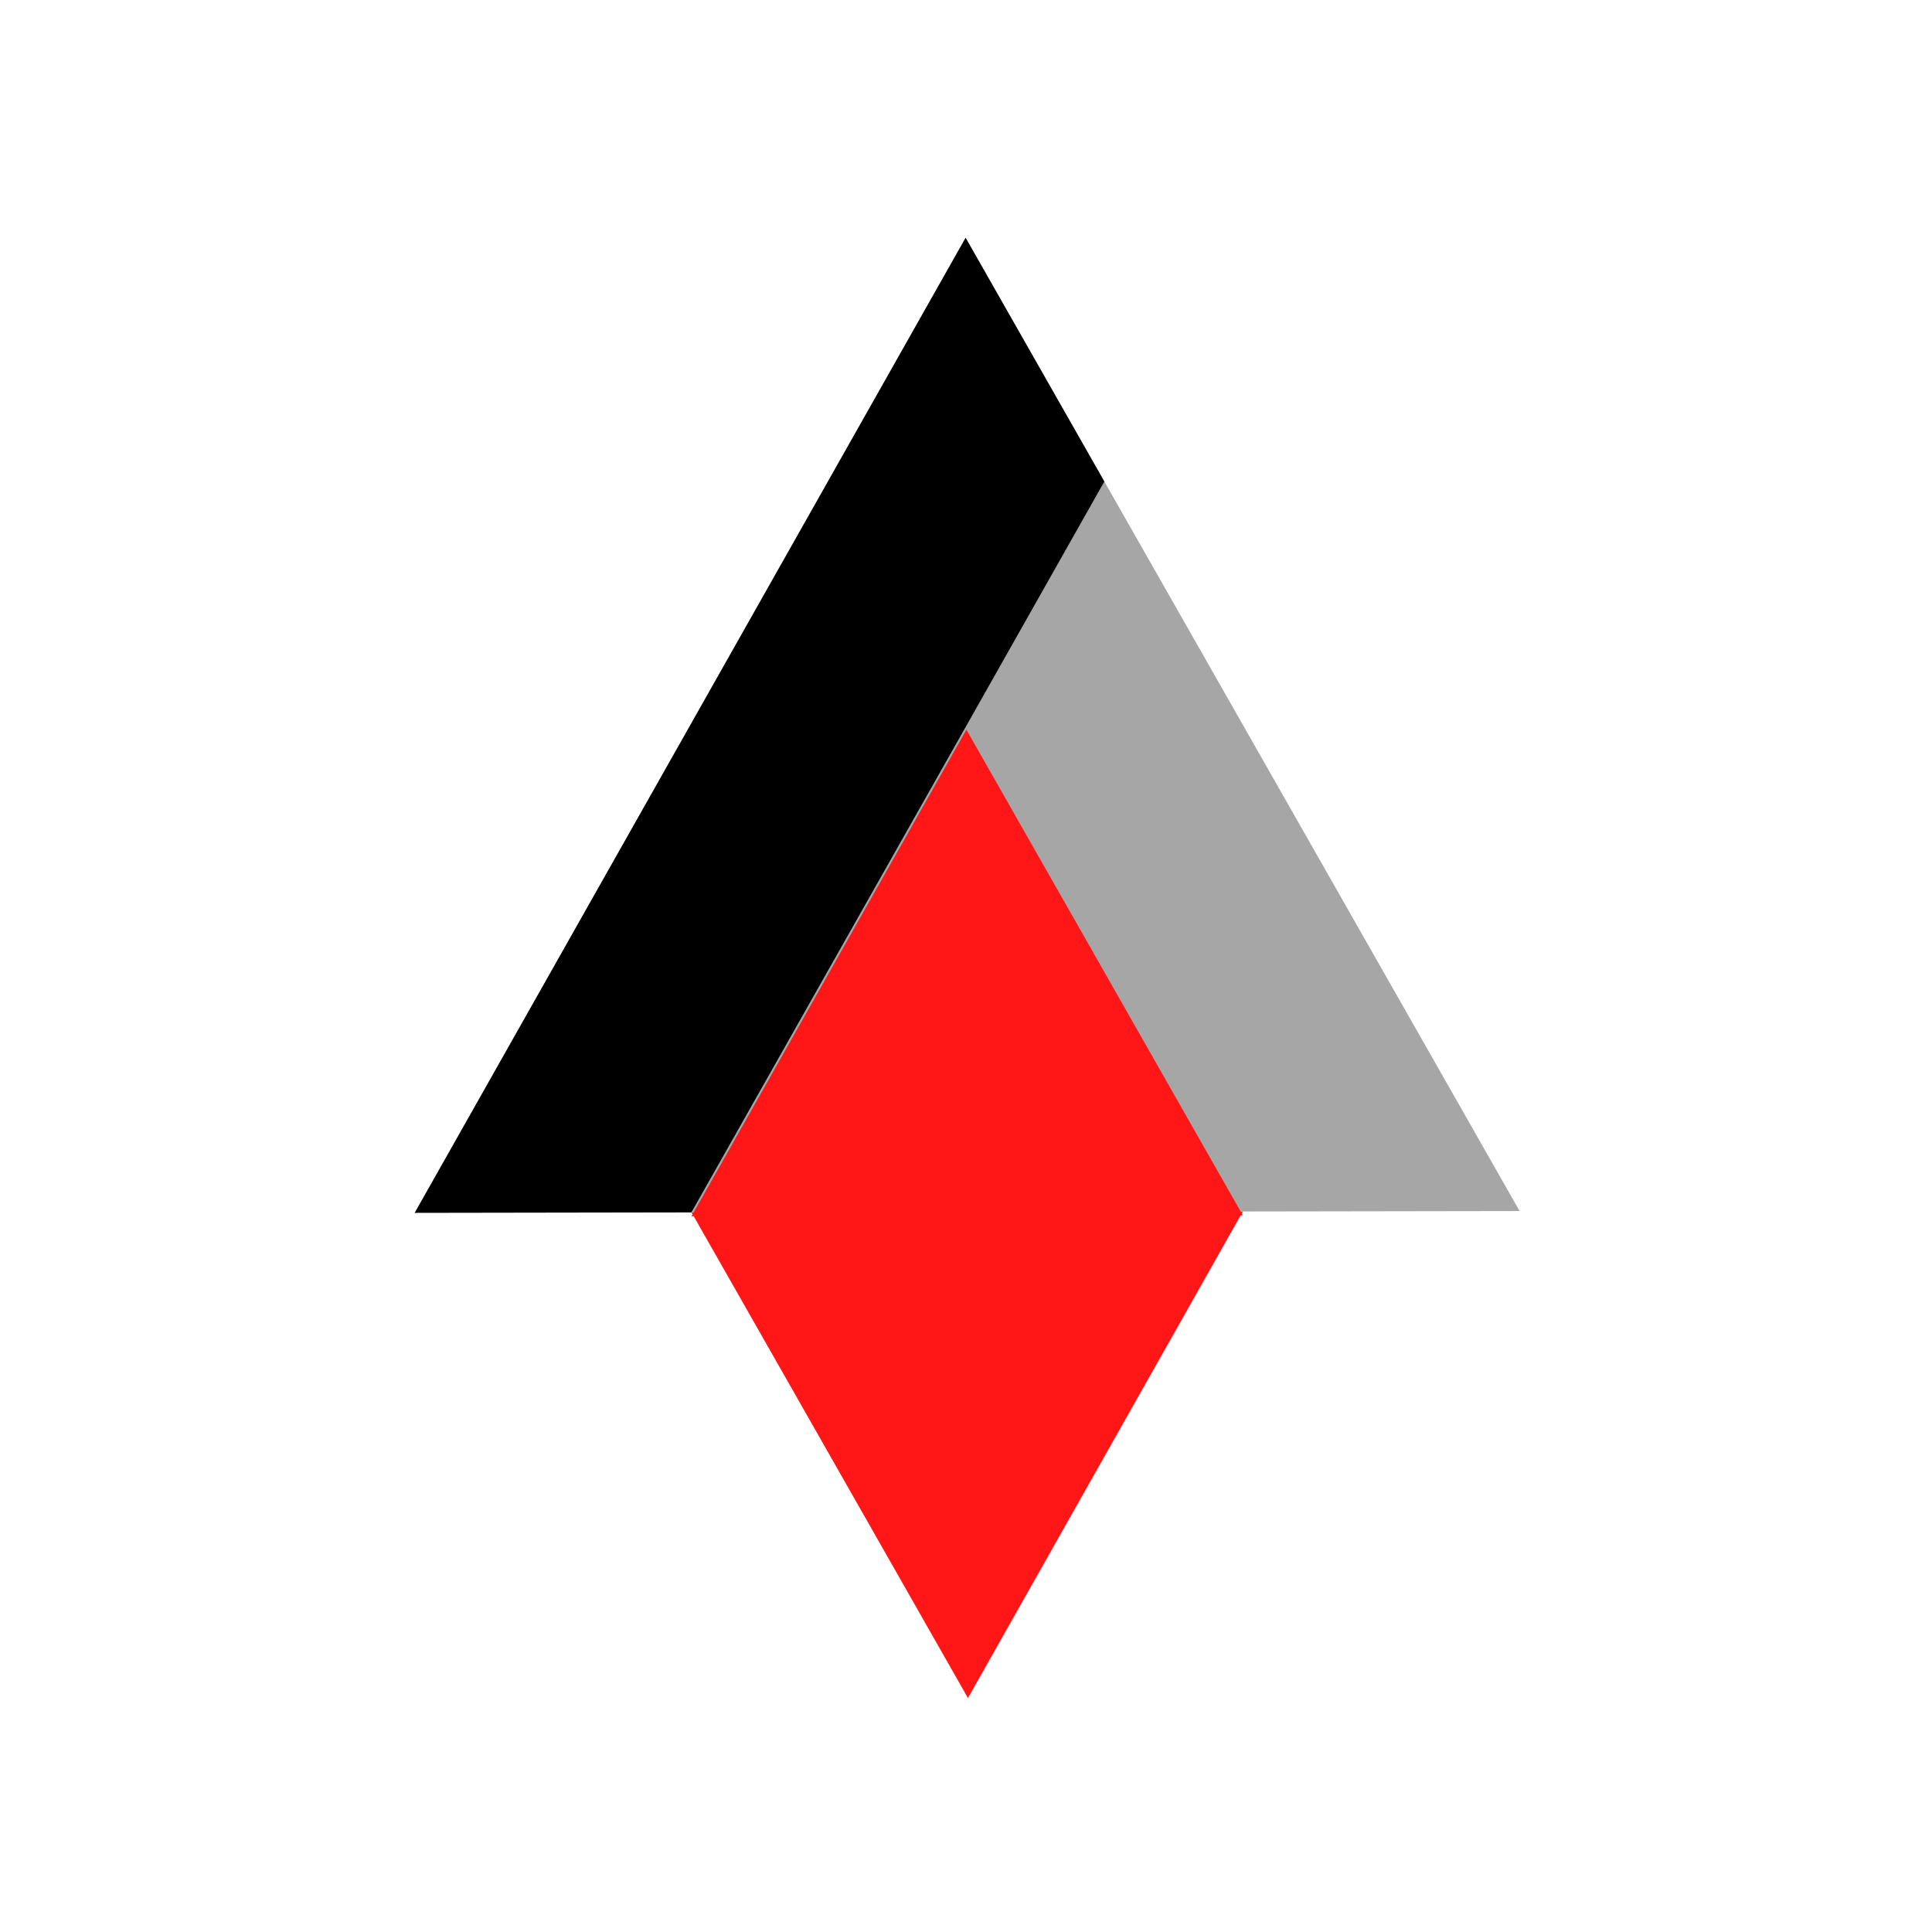
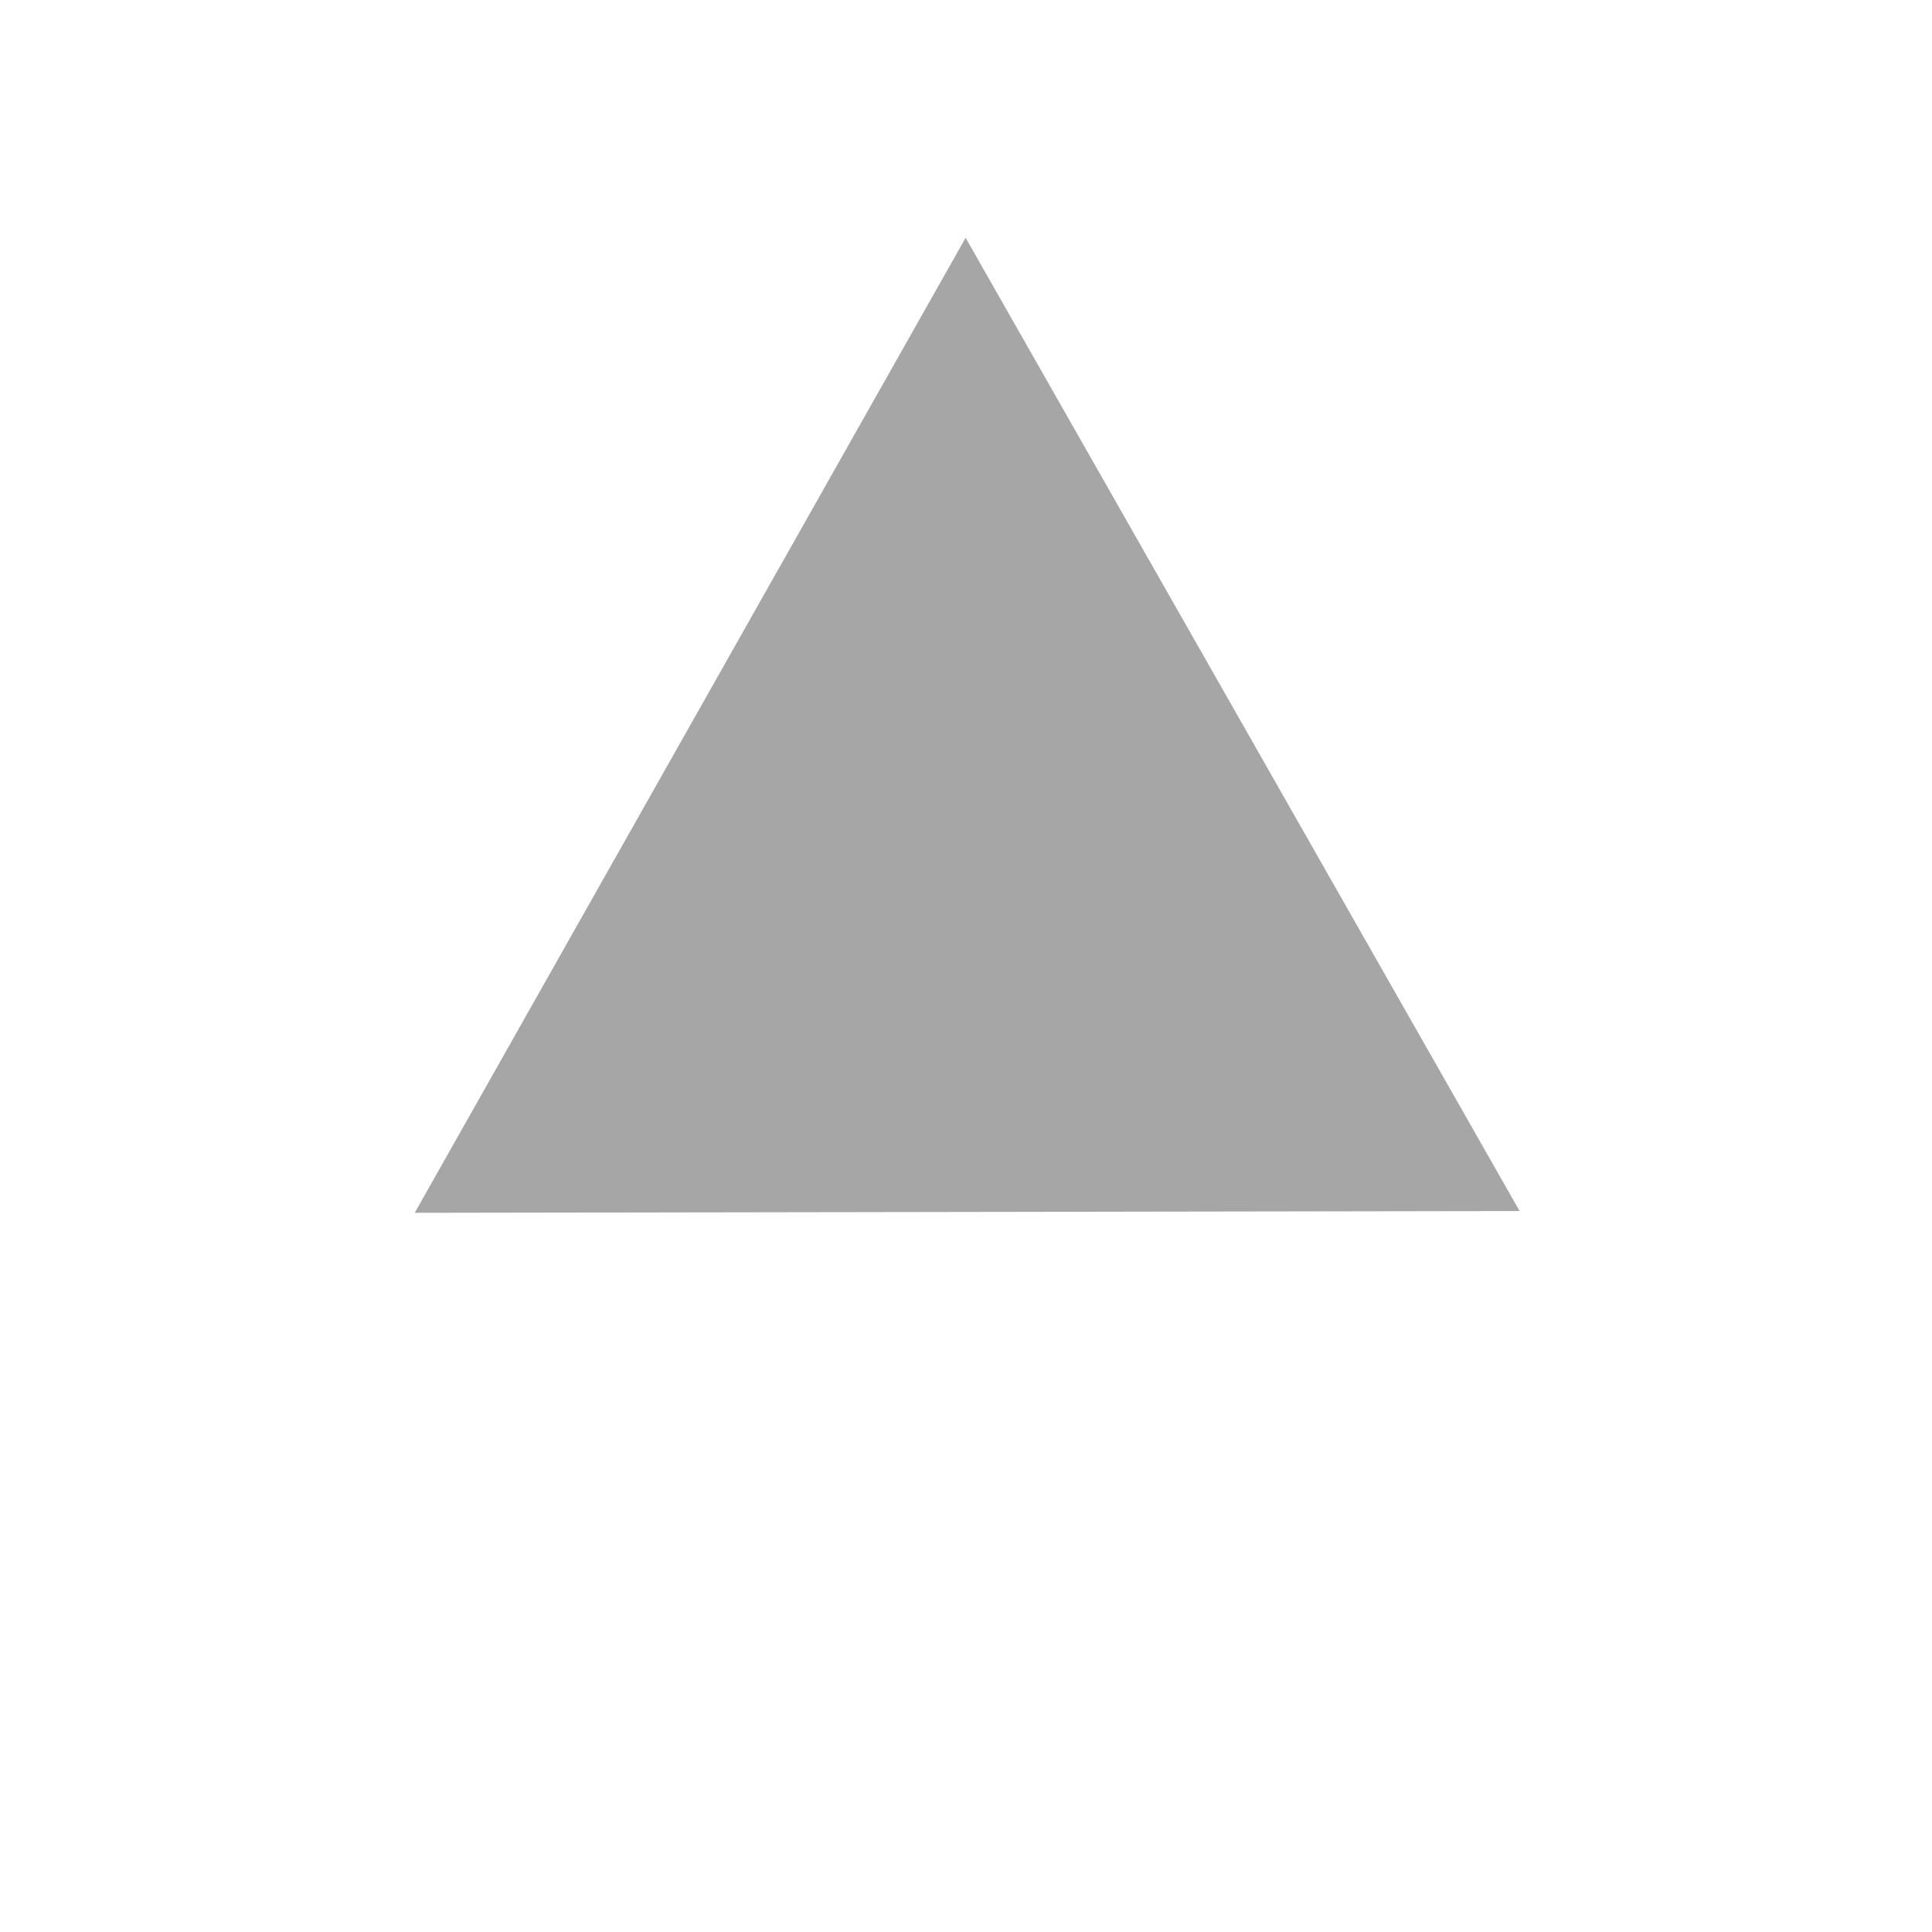
<svg xmlns="http://www.w3.org/2000/svg" width="500" height="500" viewBox="0 0 500 500" fill="none">
-   <path d="M250.504 439.45L178.959 313.76L321.646 313.532L250.504 439.45Z" fill="#FF1717" />
  <path d="M249.899 61.54L393.272 313.417L107.333 313.874L249.899 61.54Z" fill="#A6A6A6" />
-   <path d="M285.802 124.614L178.938 313.76L107.334 313.874L249.899 61.54L285.802 124.614Z" fill="black" />
-   <path d="M250.103 188.836L321.648 314.526L178.961 314.754L250.103 188.836Z" fill="#FF1717" />
</svg>